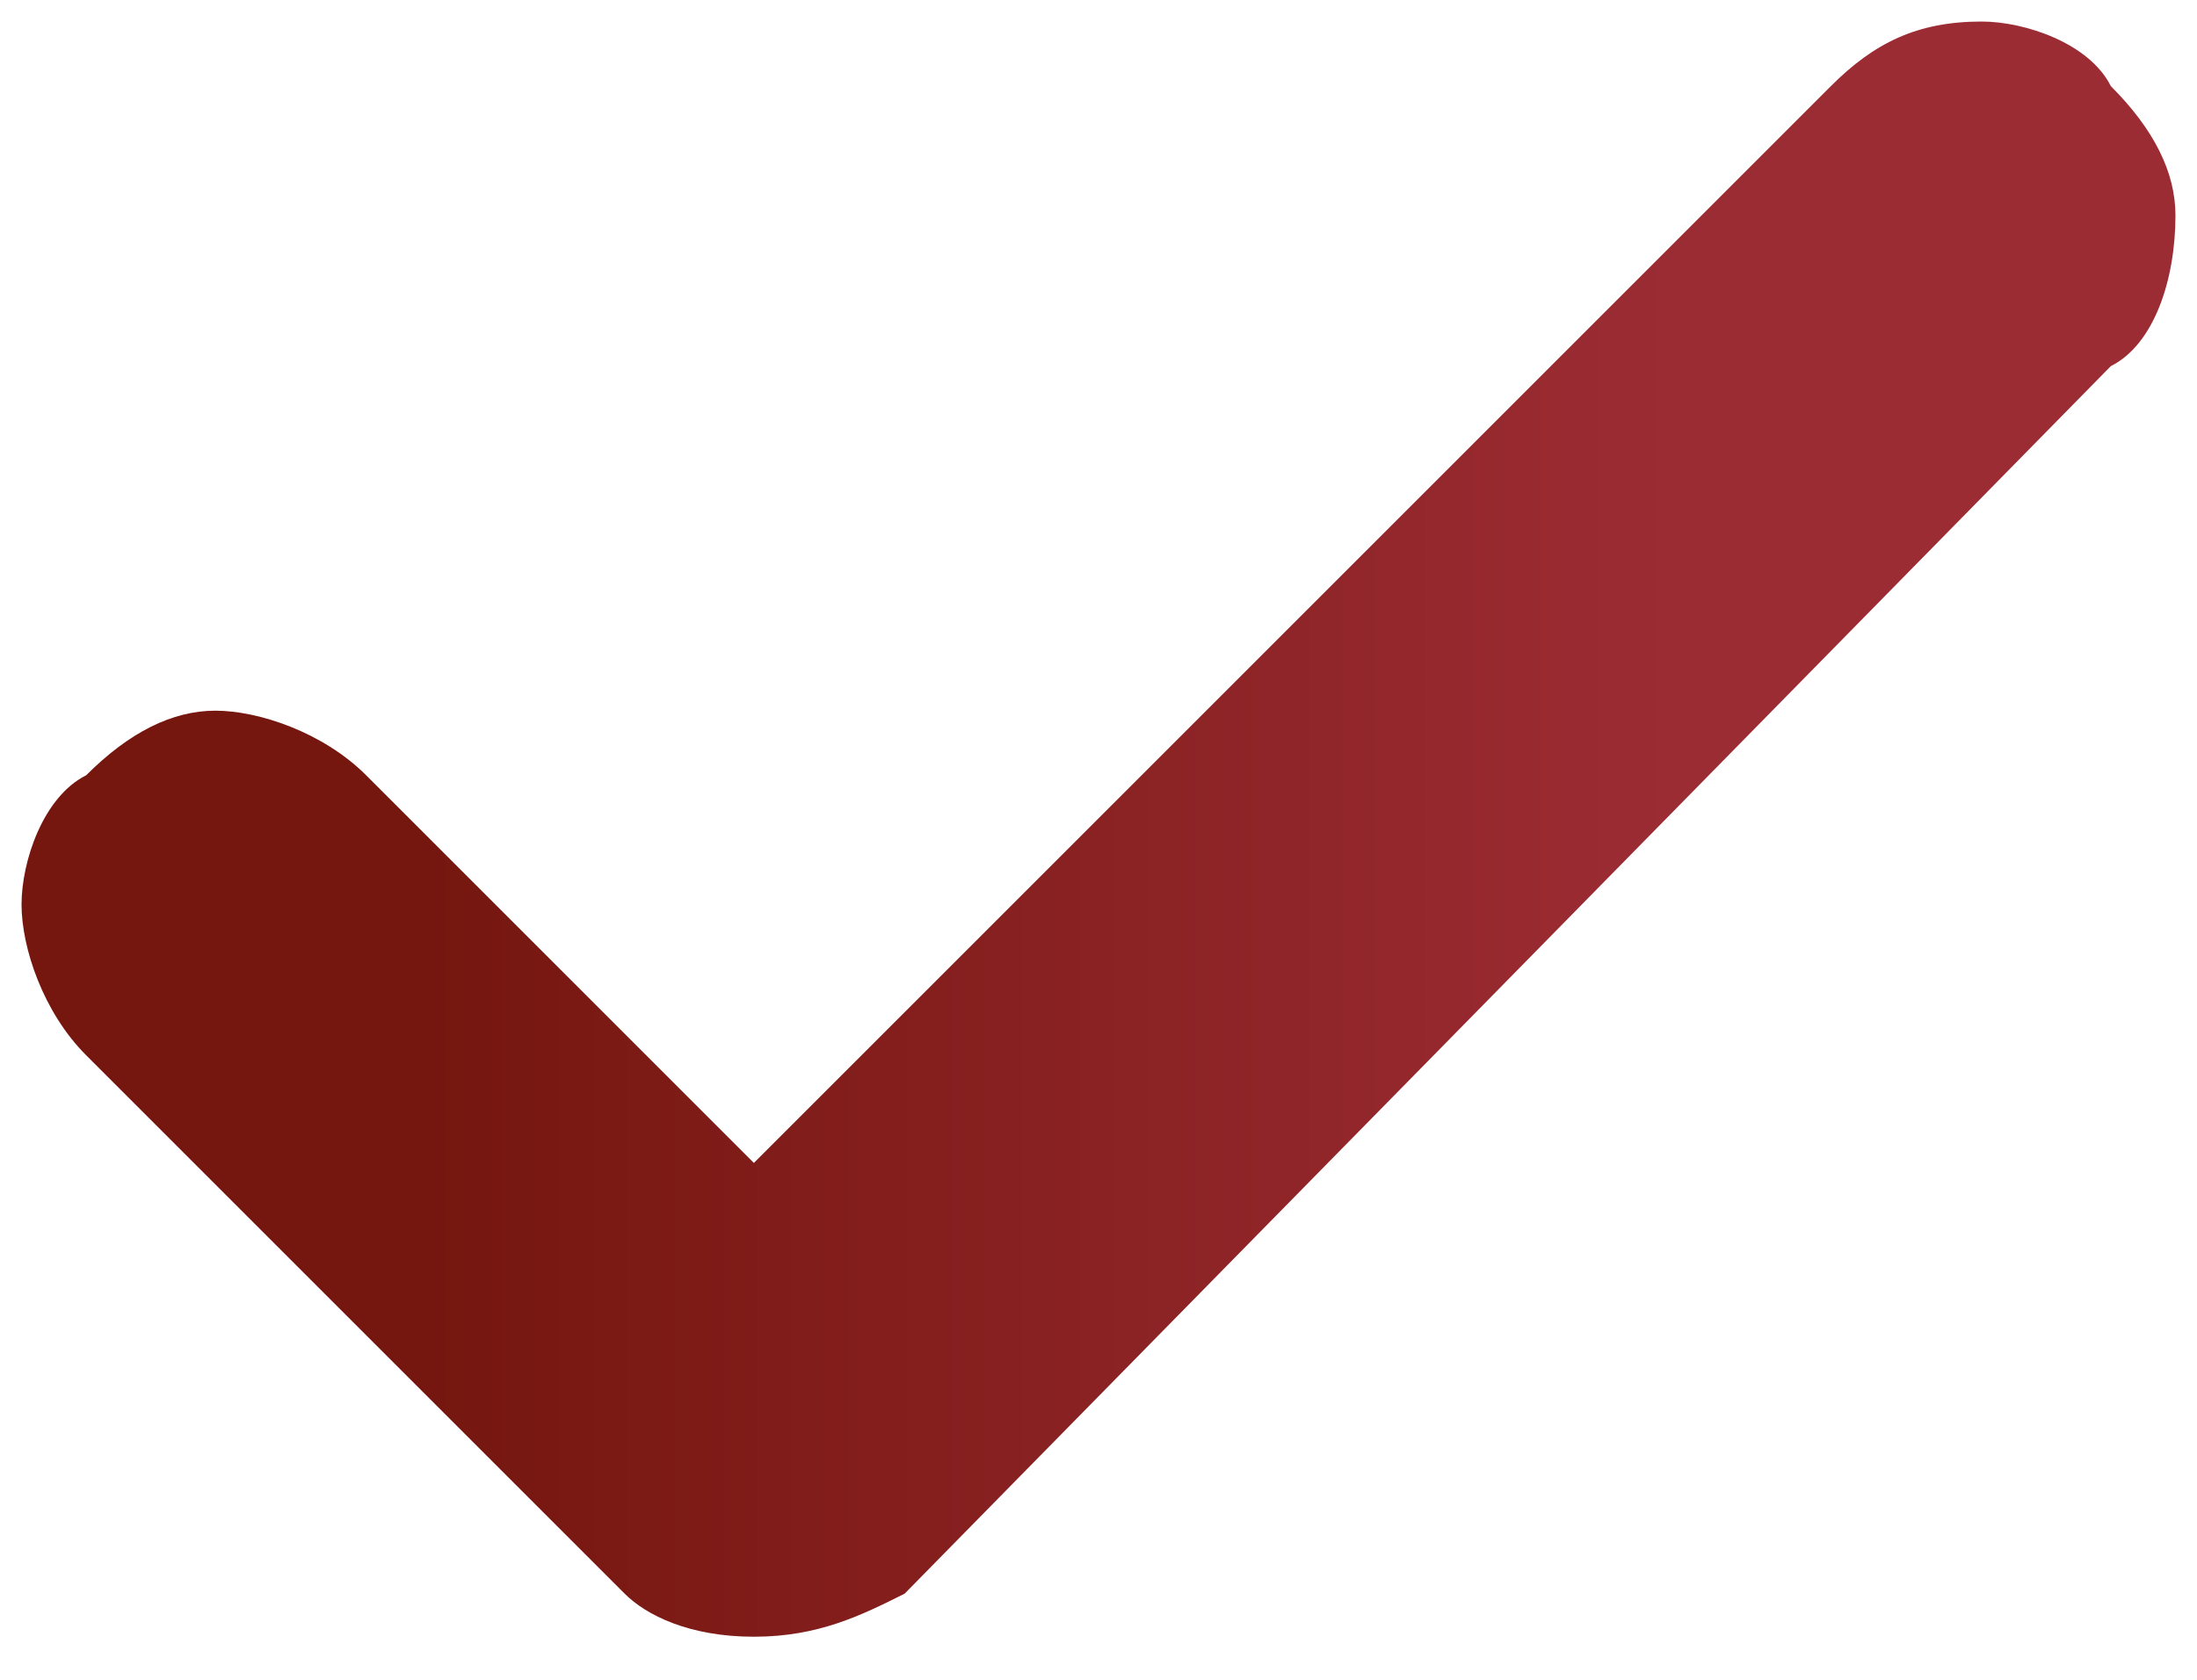
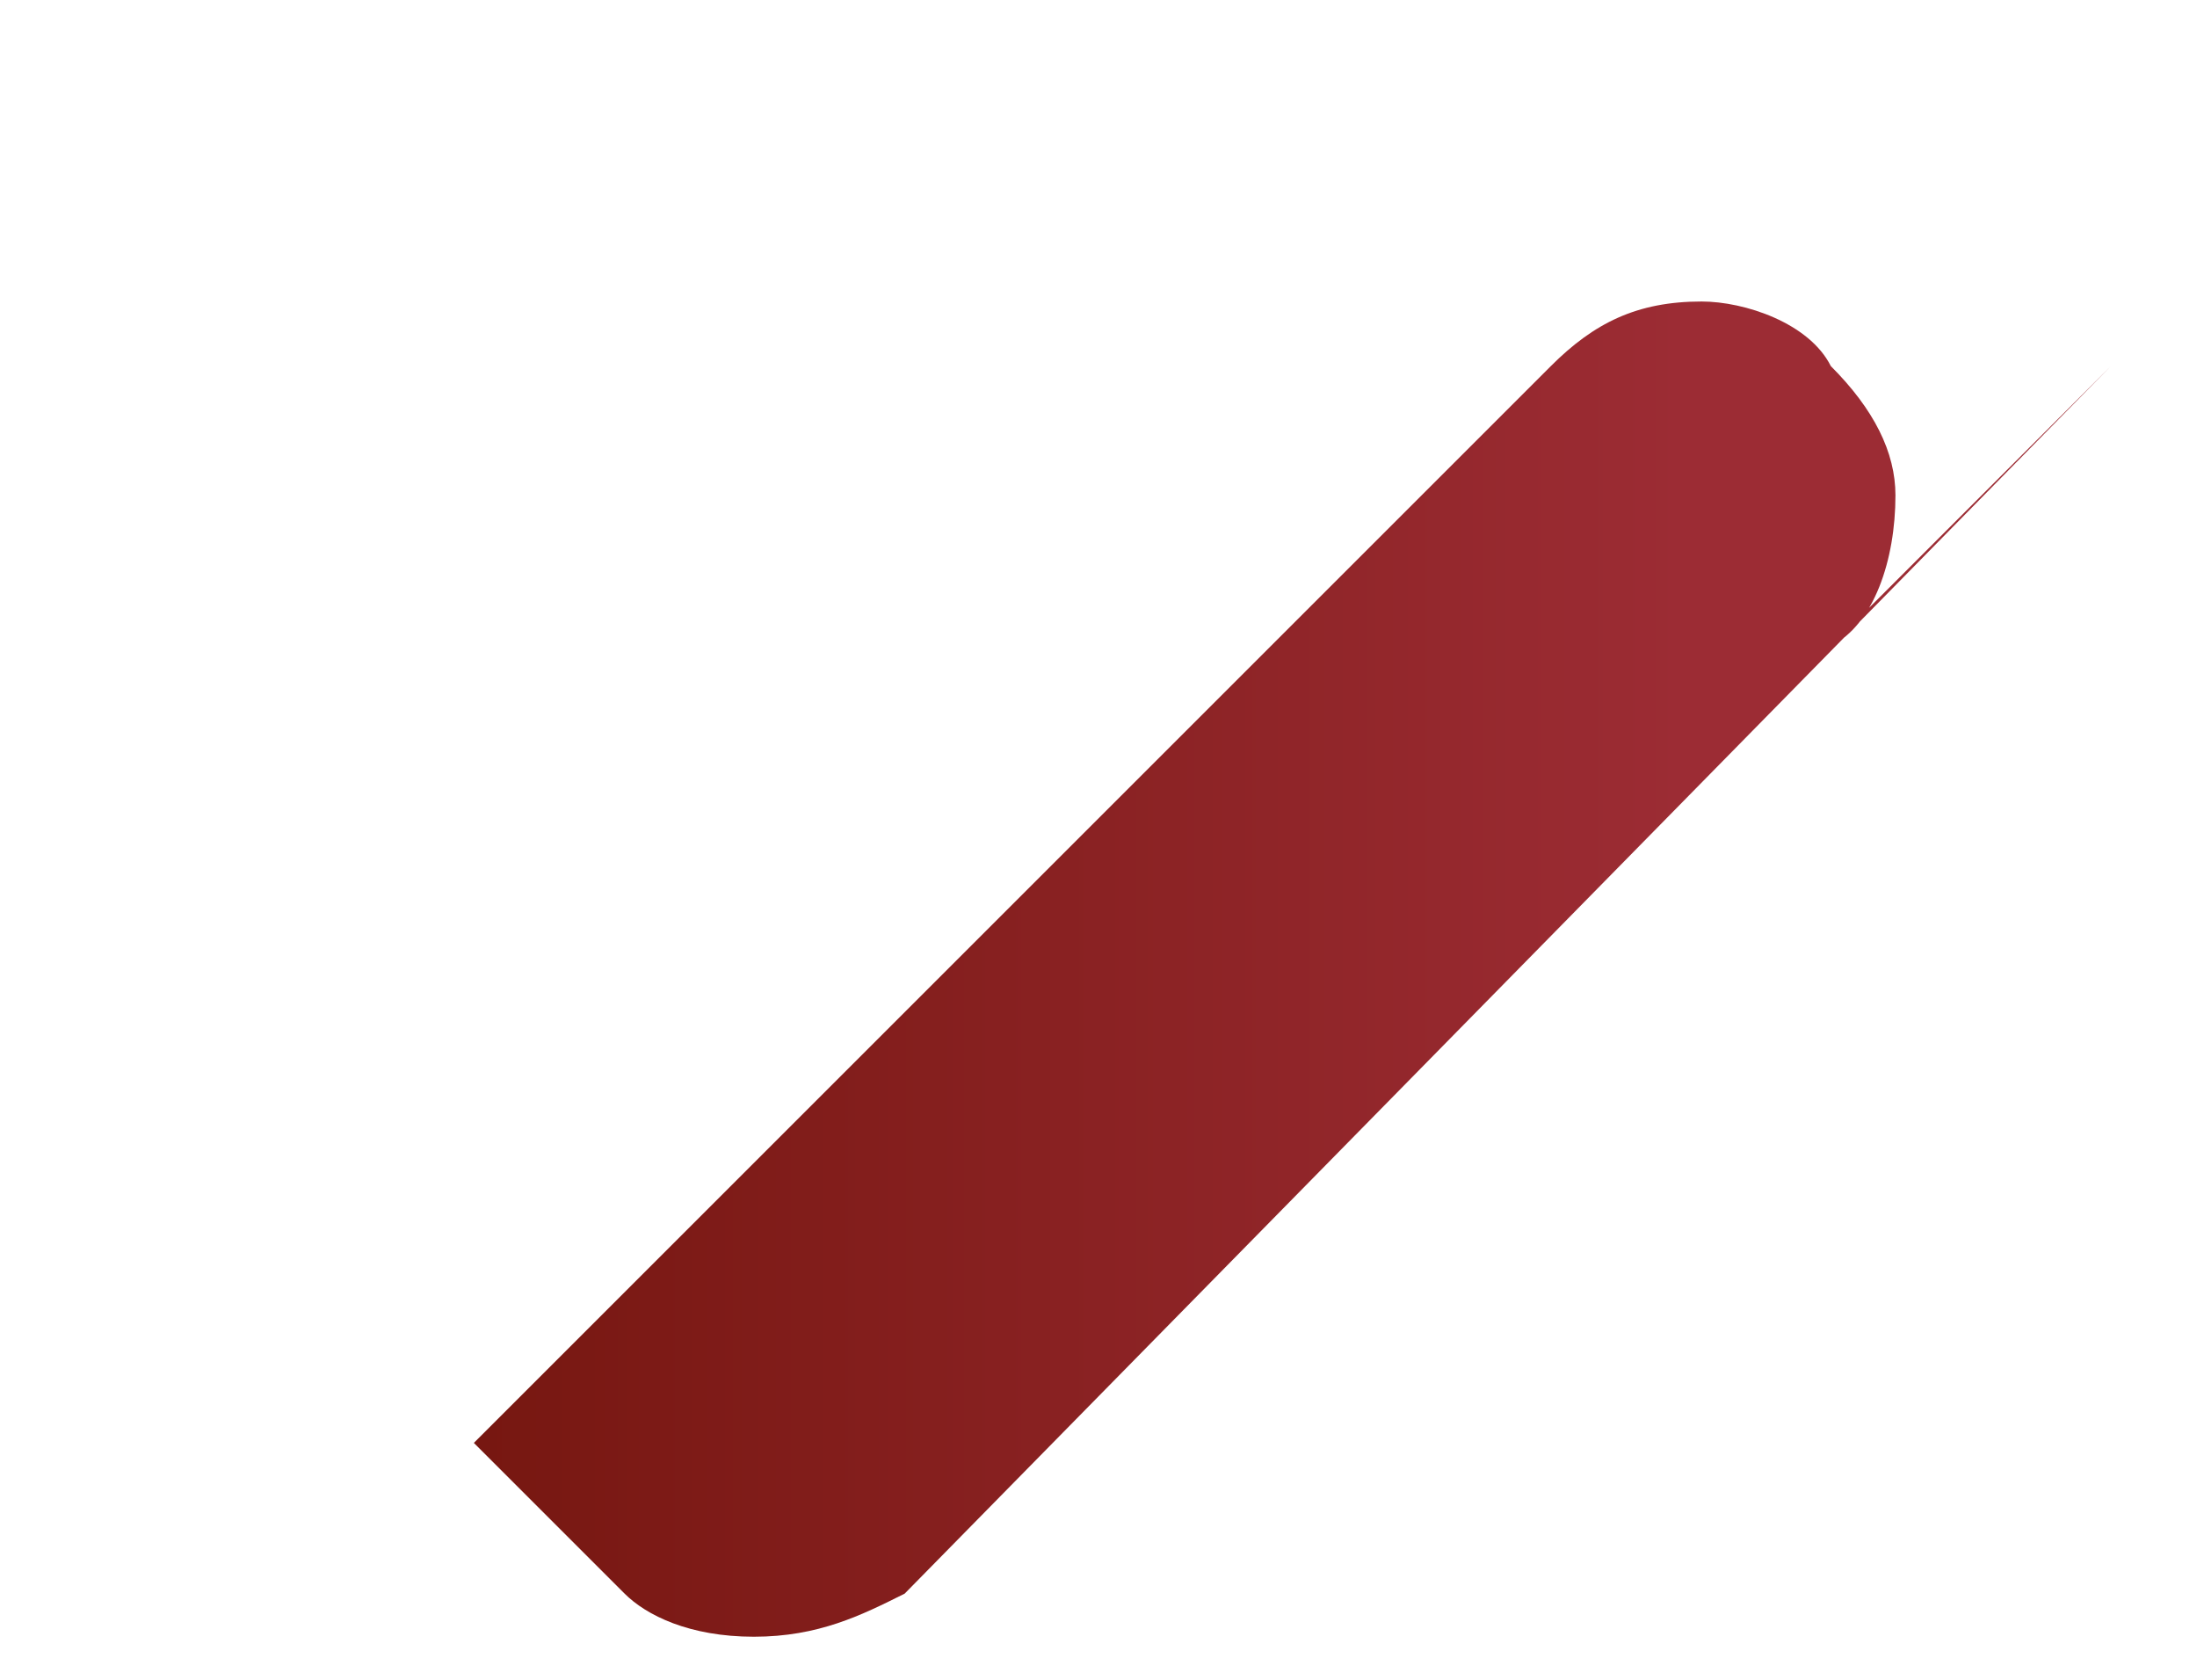
<svg xmlns="http://www.w3.org/2000/svg" viewBox="0 0 10.2 7.8">
  <linearGradient id="a" gradientUnits="userSpaceOnUse" x1="8.323" y1="5.872" x2="1.577" y2="5.872" gradientTransform="matrix(1 0 0 -1 0 9.766)">
    <stop offset=".075" stop-color="#9c2c34" />
    <stop offset=".947" stop-color="#75160f" />
  </linearGradient>
-   <path d="M9.8 1.7L4.2 7.4c-.2.1-.4.2-.7.2s-.5-.1-.6-.2L.4 4.9c-.2-.2-.3-.5-.3-.7 0-.2.1-.5.3-.6.2-.2.4-.3.6-.3.2 0 .5.1.7.3l1.8 1.8 5-5c.2-.2.4-.3.7-.3.2 0 .5.1.6.3.2.2.3.4.3.6 0 .3-.1.6-.3.7z" fill="url(#a)" />
+   <path d="M9.8 1.7L4.2 7.4c-.2.1-.4.2-.7.2s-.5-.1-.6-.2L.4 4.9l1.8 1.8 5-5c.2-.2.4-.3.7-.3.2 0 .5.1.6.3.2.2.3.4.3.6 0 .3-.1.6-.3.7z" fill="url(#a)" />
</svg>